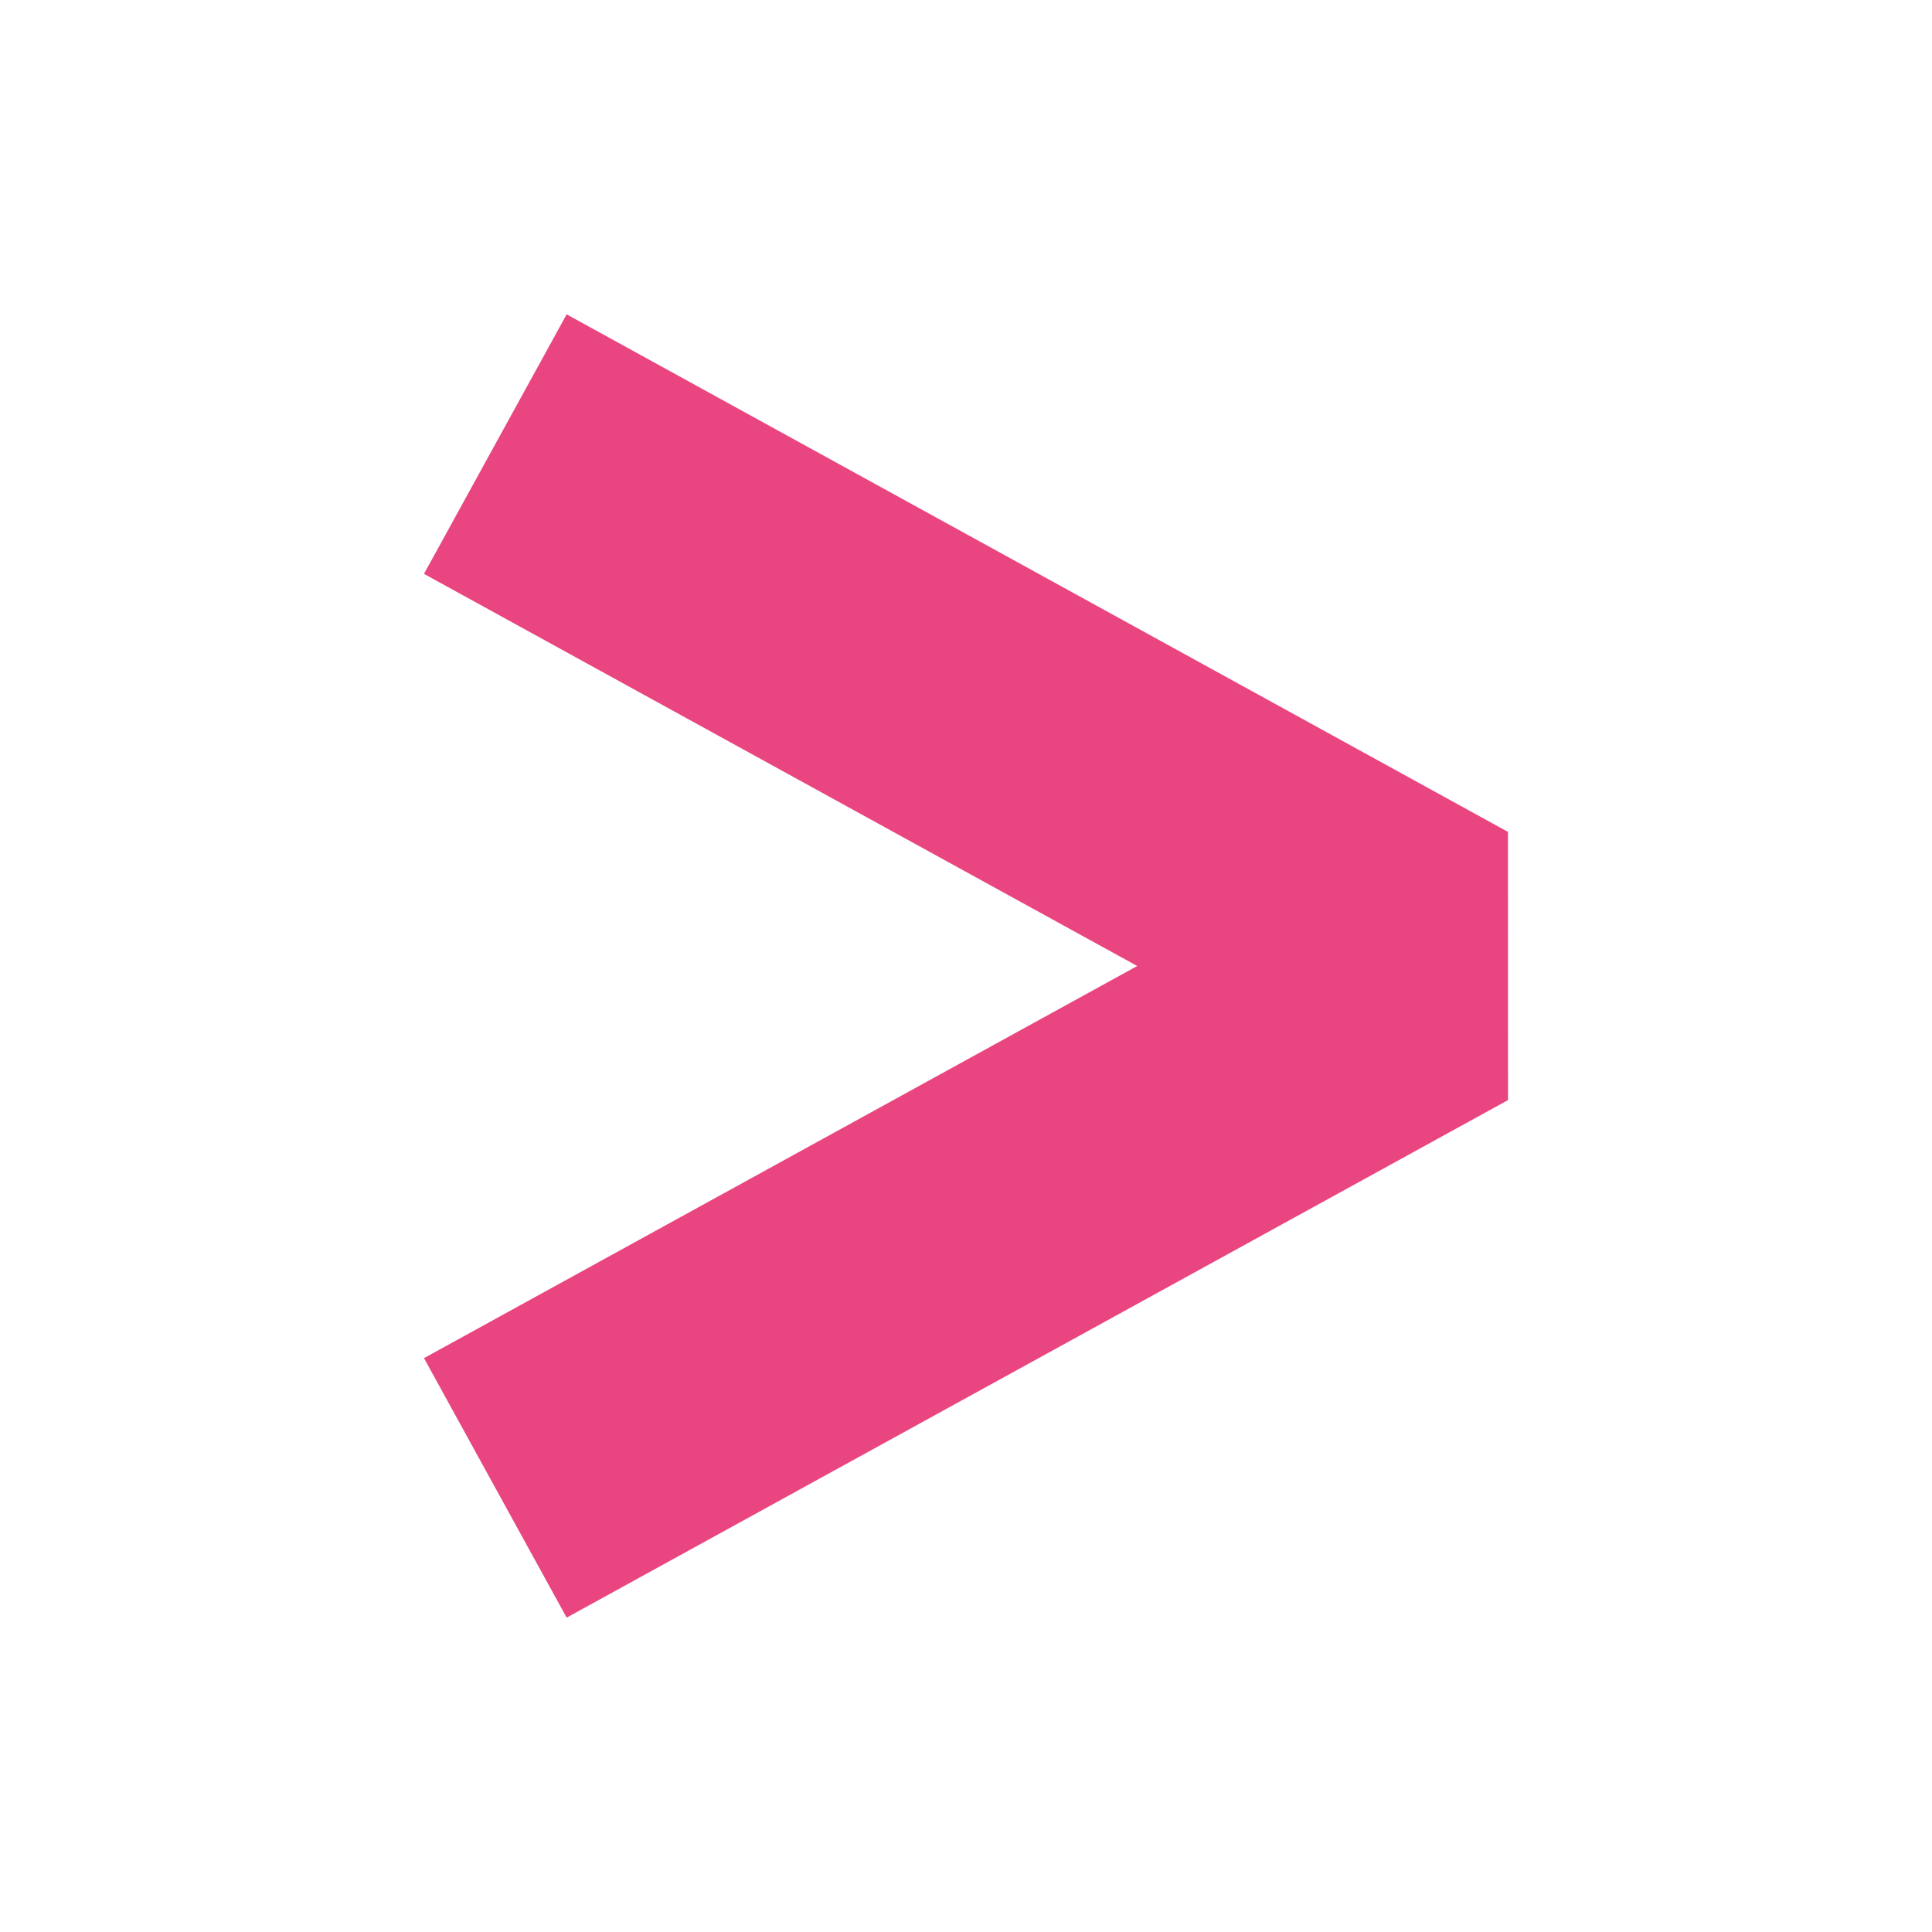
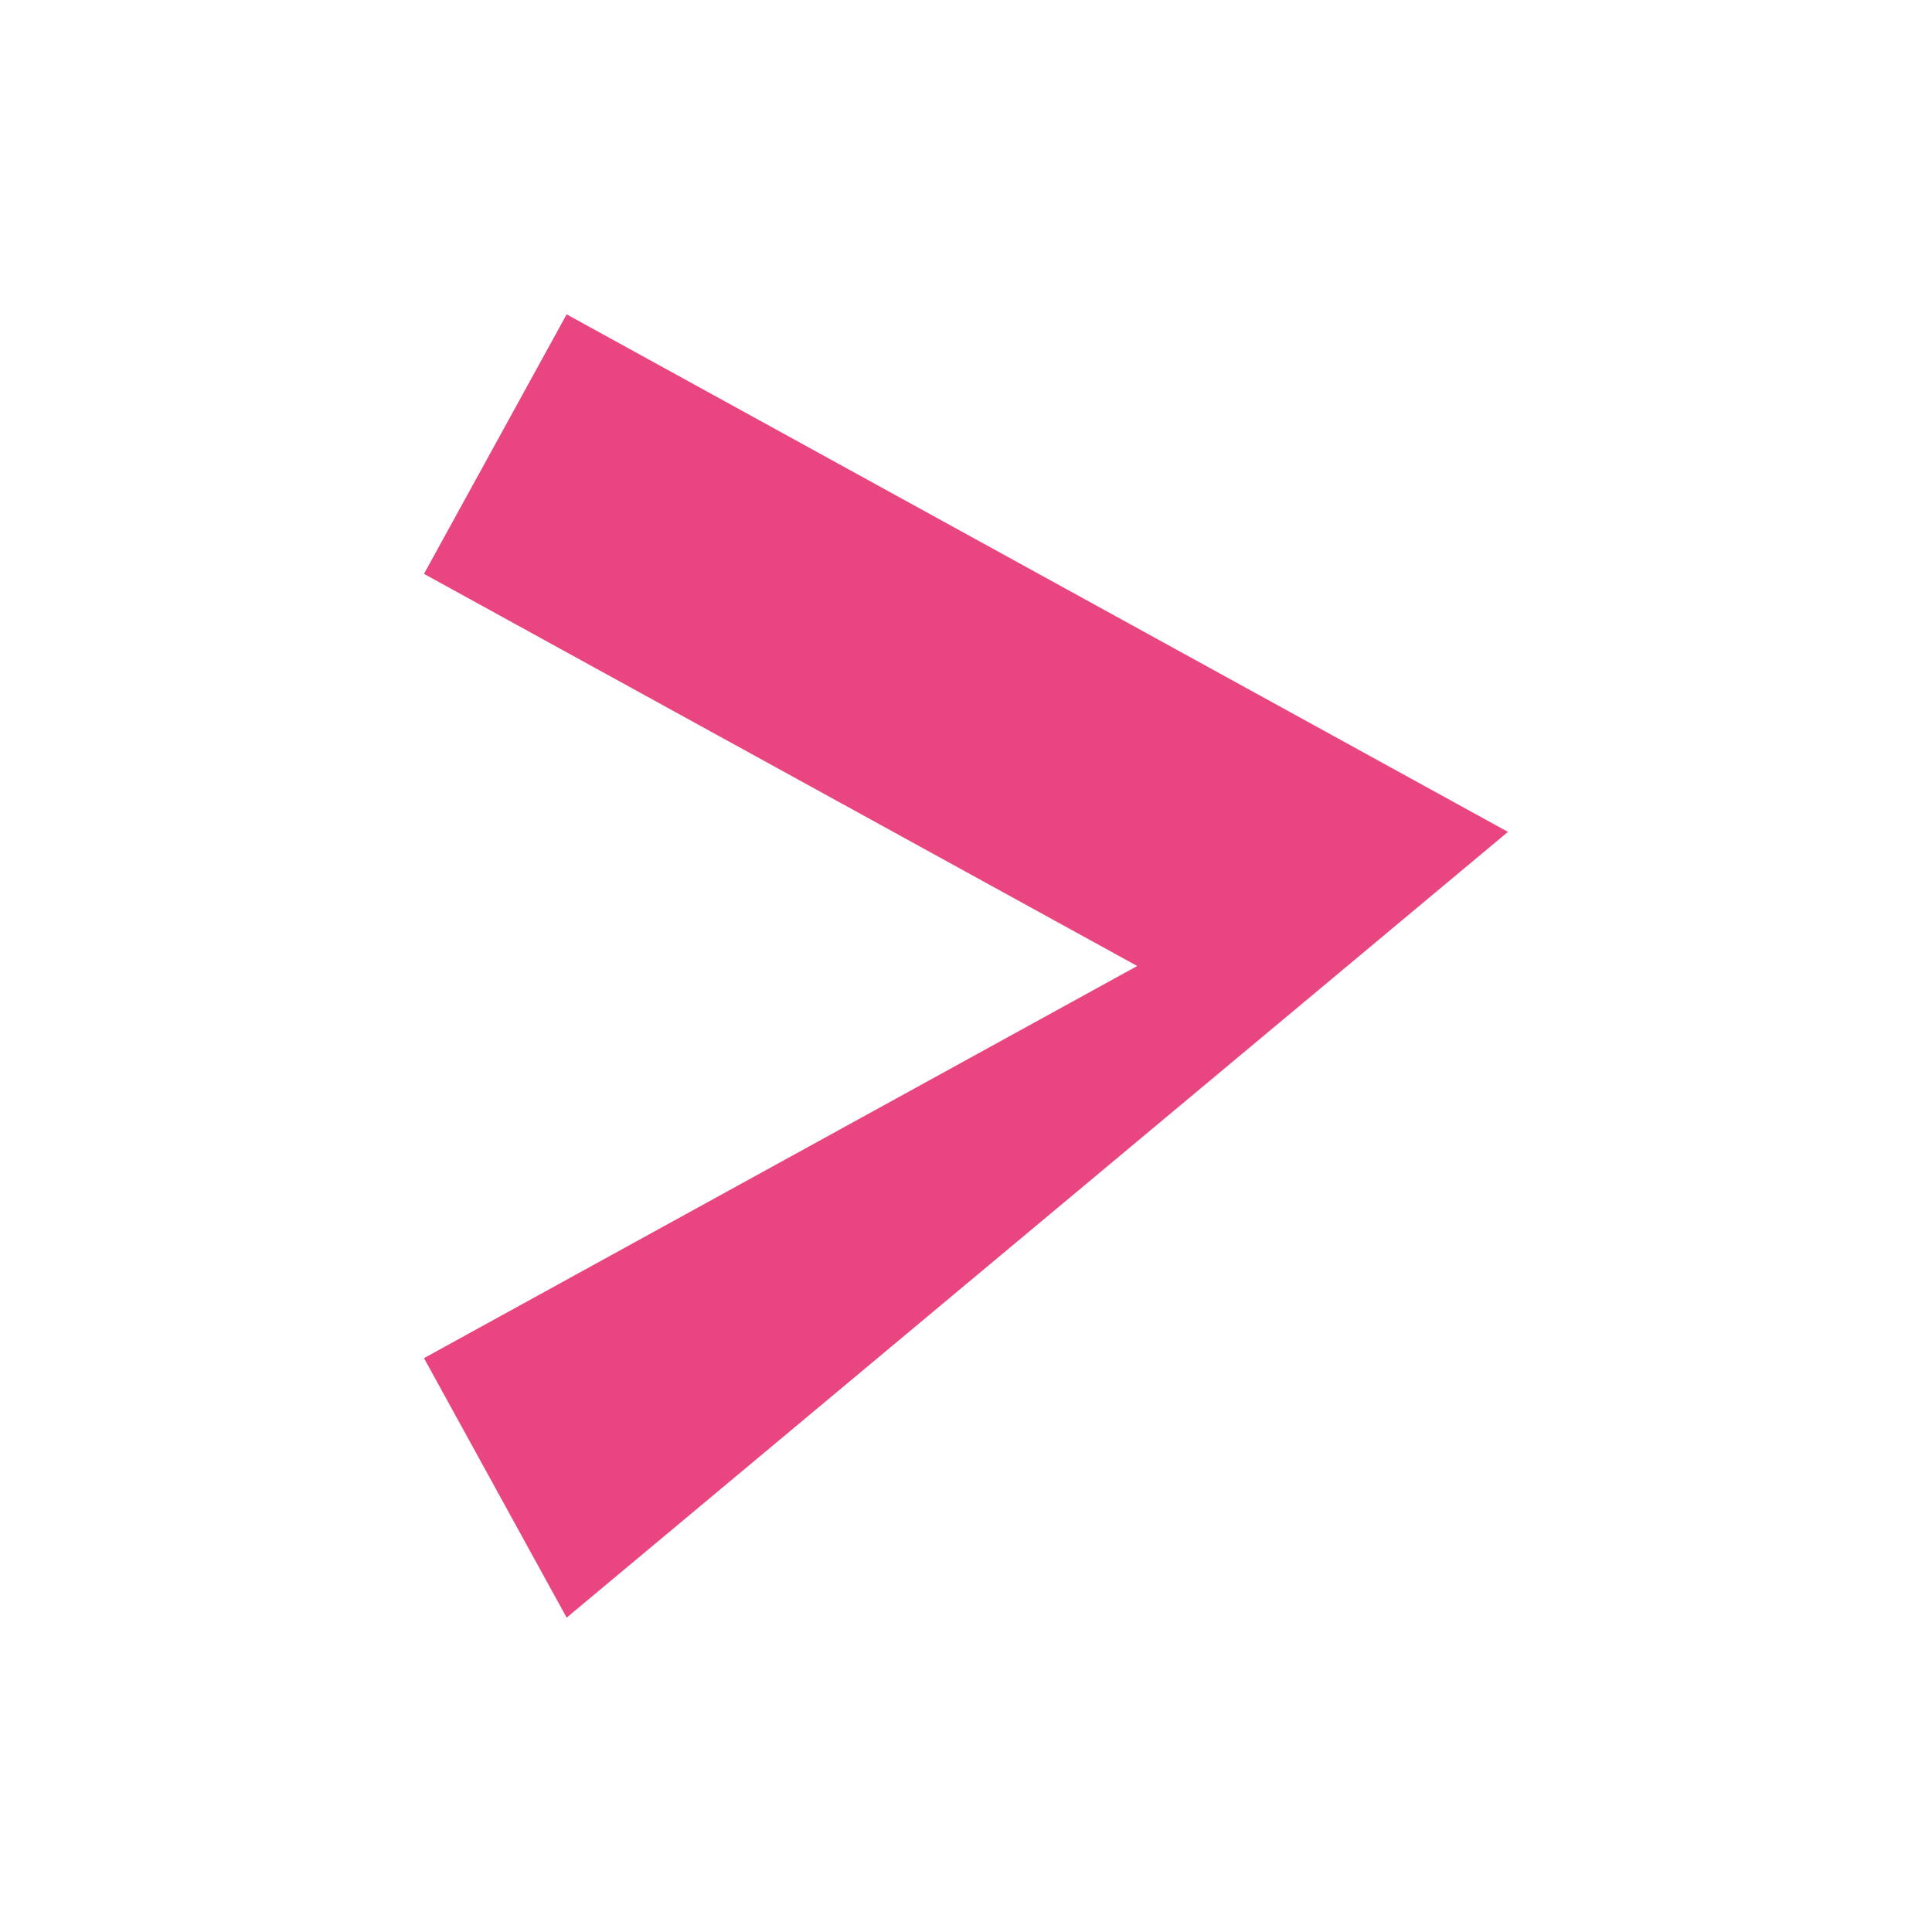
<svg xmlns="http://www.w3.org/2000/svg" width="64" height="64" viewBox="0 0 64 64" fill="none">
-   <path d="M49.953 27.557L18.771 10.413L14.045 19.01L37.672 32L14.045 44.99L18.771 53.586L49.955 36.442L49.953 27.557Z" fill="#E94581" />
+   <path d="M49.953 27.557L18.771 10.413L14.045 19.01L37.672 32L14.045 44.99L18.771 53.586L49.953 27.557Z" fill="#E94581" />
</svg>